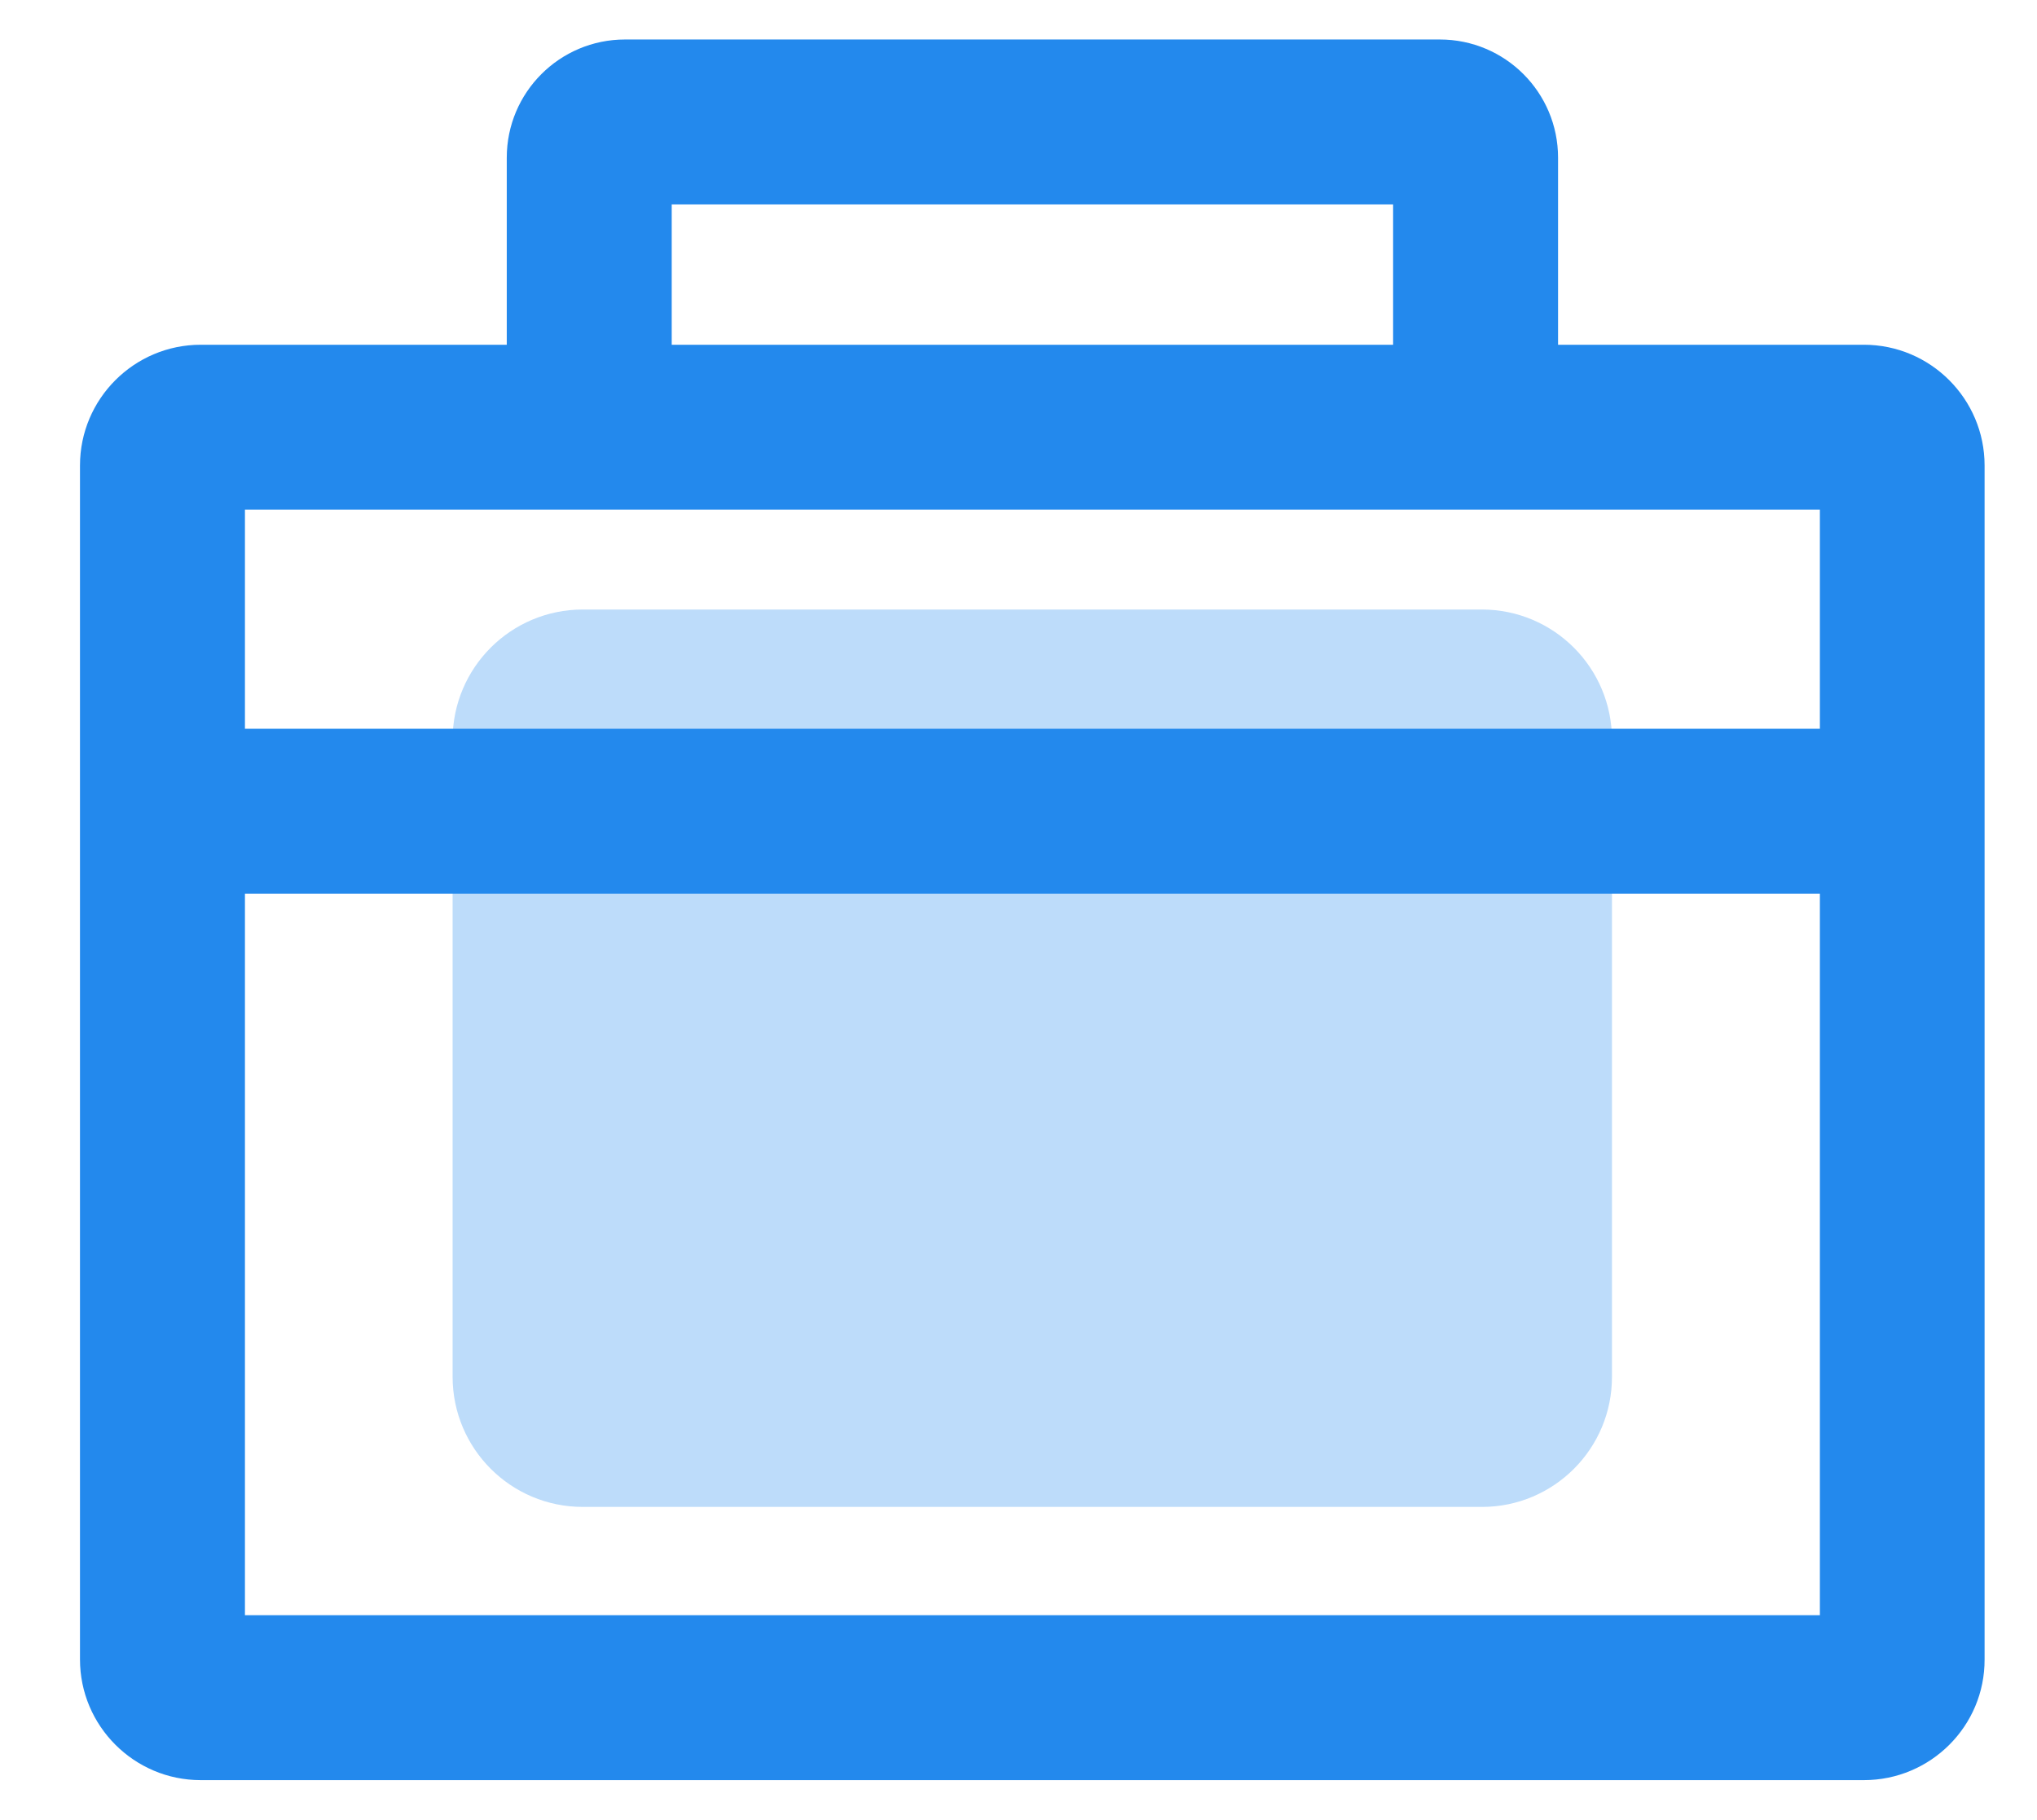
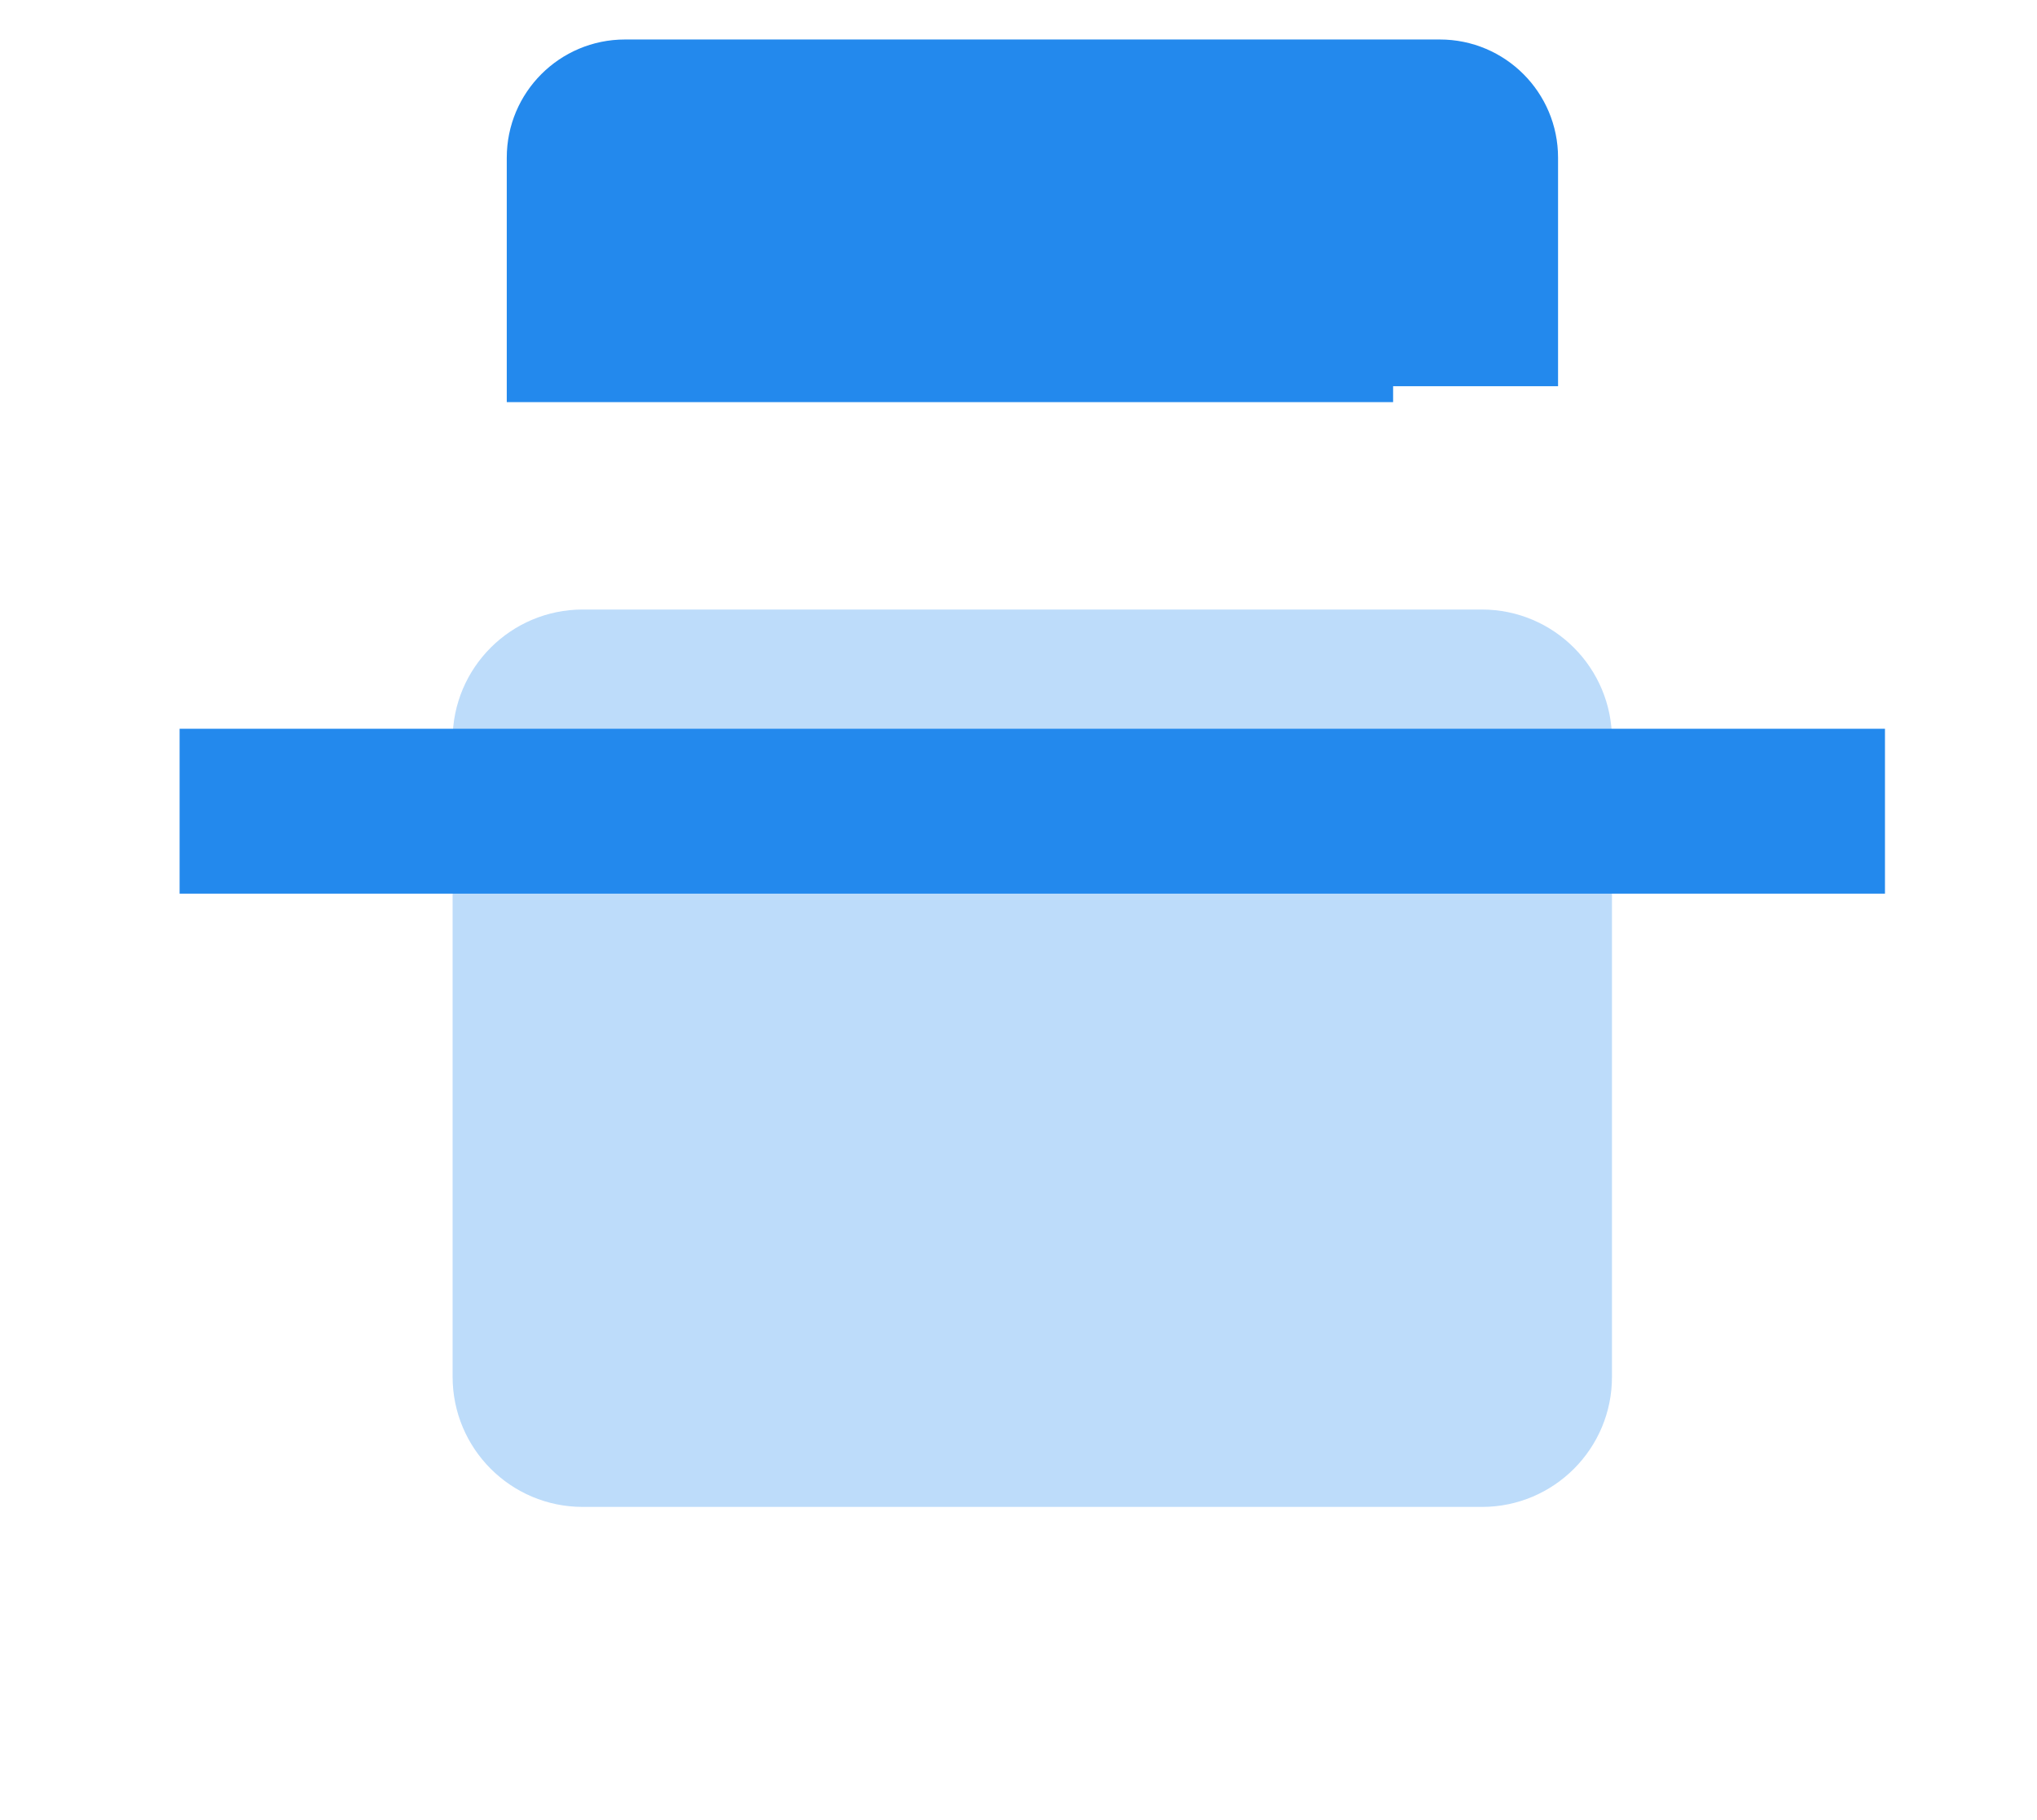
<svg xmlns="http://www.w3.org/2000/svg" version="1.1" id="图层_1" x="0px" y="0px" viewBox="0 0 820 732.6" style="enable-background:new 0 0 820 732.6;" xml:space="preserve">
  <style type="text/css">
	.st0{fill:#BDDCFA;}
	.st1{opacity:0.5;fill:#2389ED;}
	.st2{fill:#2389ED;}
</style>
  <path class="st0" d="M596.6,606.7H234.6c-29,0-52.4-23.5-52.4-52.4V297.8c0-29,23.5-52.4,52.4-52.4h361.9c29,0,52.4,23.5,52.4,52.4  v256.4C649,583.2,625.5,606.7,596.6,606.7z" />
-   <path class="st2" d="M750.3,716.7H80.8c-26.8,0-48.6-21.8-48.6-48.6V187.4c0-26.8,21.8-48.6,48.6-48.6h669.5  c26.8,0,48.6,21.8,48.6,48.6v480.7C799,694.9,777.2,716.7,750.3,716.7L750.3,716.7z M98.6,650.3h634V205.2h-634V650.3z M90.6,658.3" />
-   <path class="st2" d="M72.3,293.4h686.5v66.4H72.3V293.4z M270.4,161.9H204V63.5c0-26.3,21.3-47.6,47.6-47.6h328  c26.3,0,47.6,21.3,47.6,47.6v92h-66.4V82.3H270.4V161.9z M262.4,161.9" />
+   <path class="st2" d="M72.3,293.4h686.5v66.4H72.3V293.4z M270.4,161.9H204V63.5c0-26.3,21.3-47.6,47.6-47.6h328  c26.3,0,47.6,21.3,47.6,47.6v92h-66.4V82.3V161.9z M262.4,161.9" />
</svg>